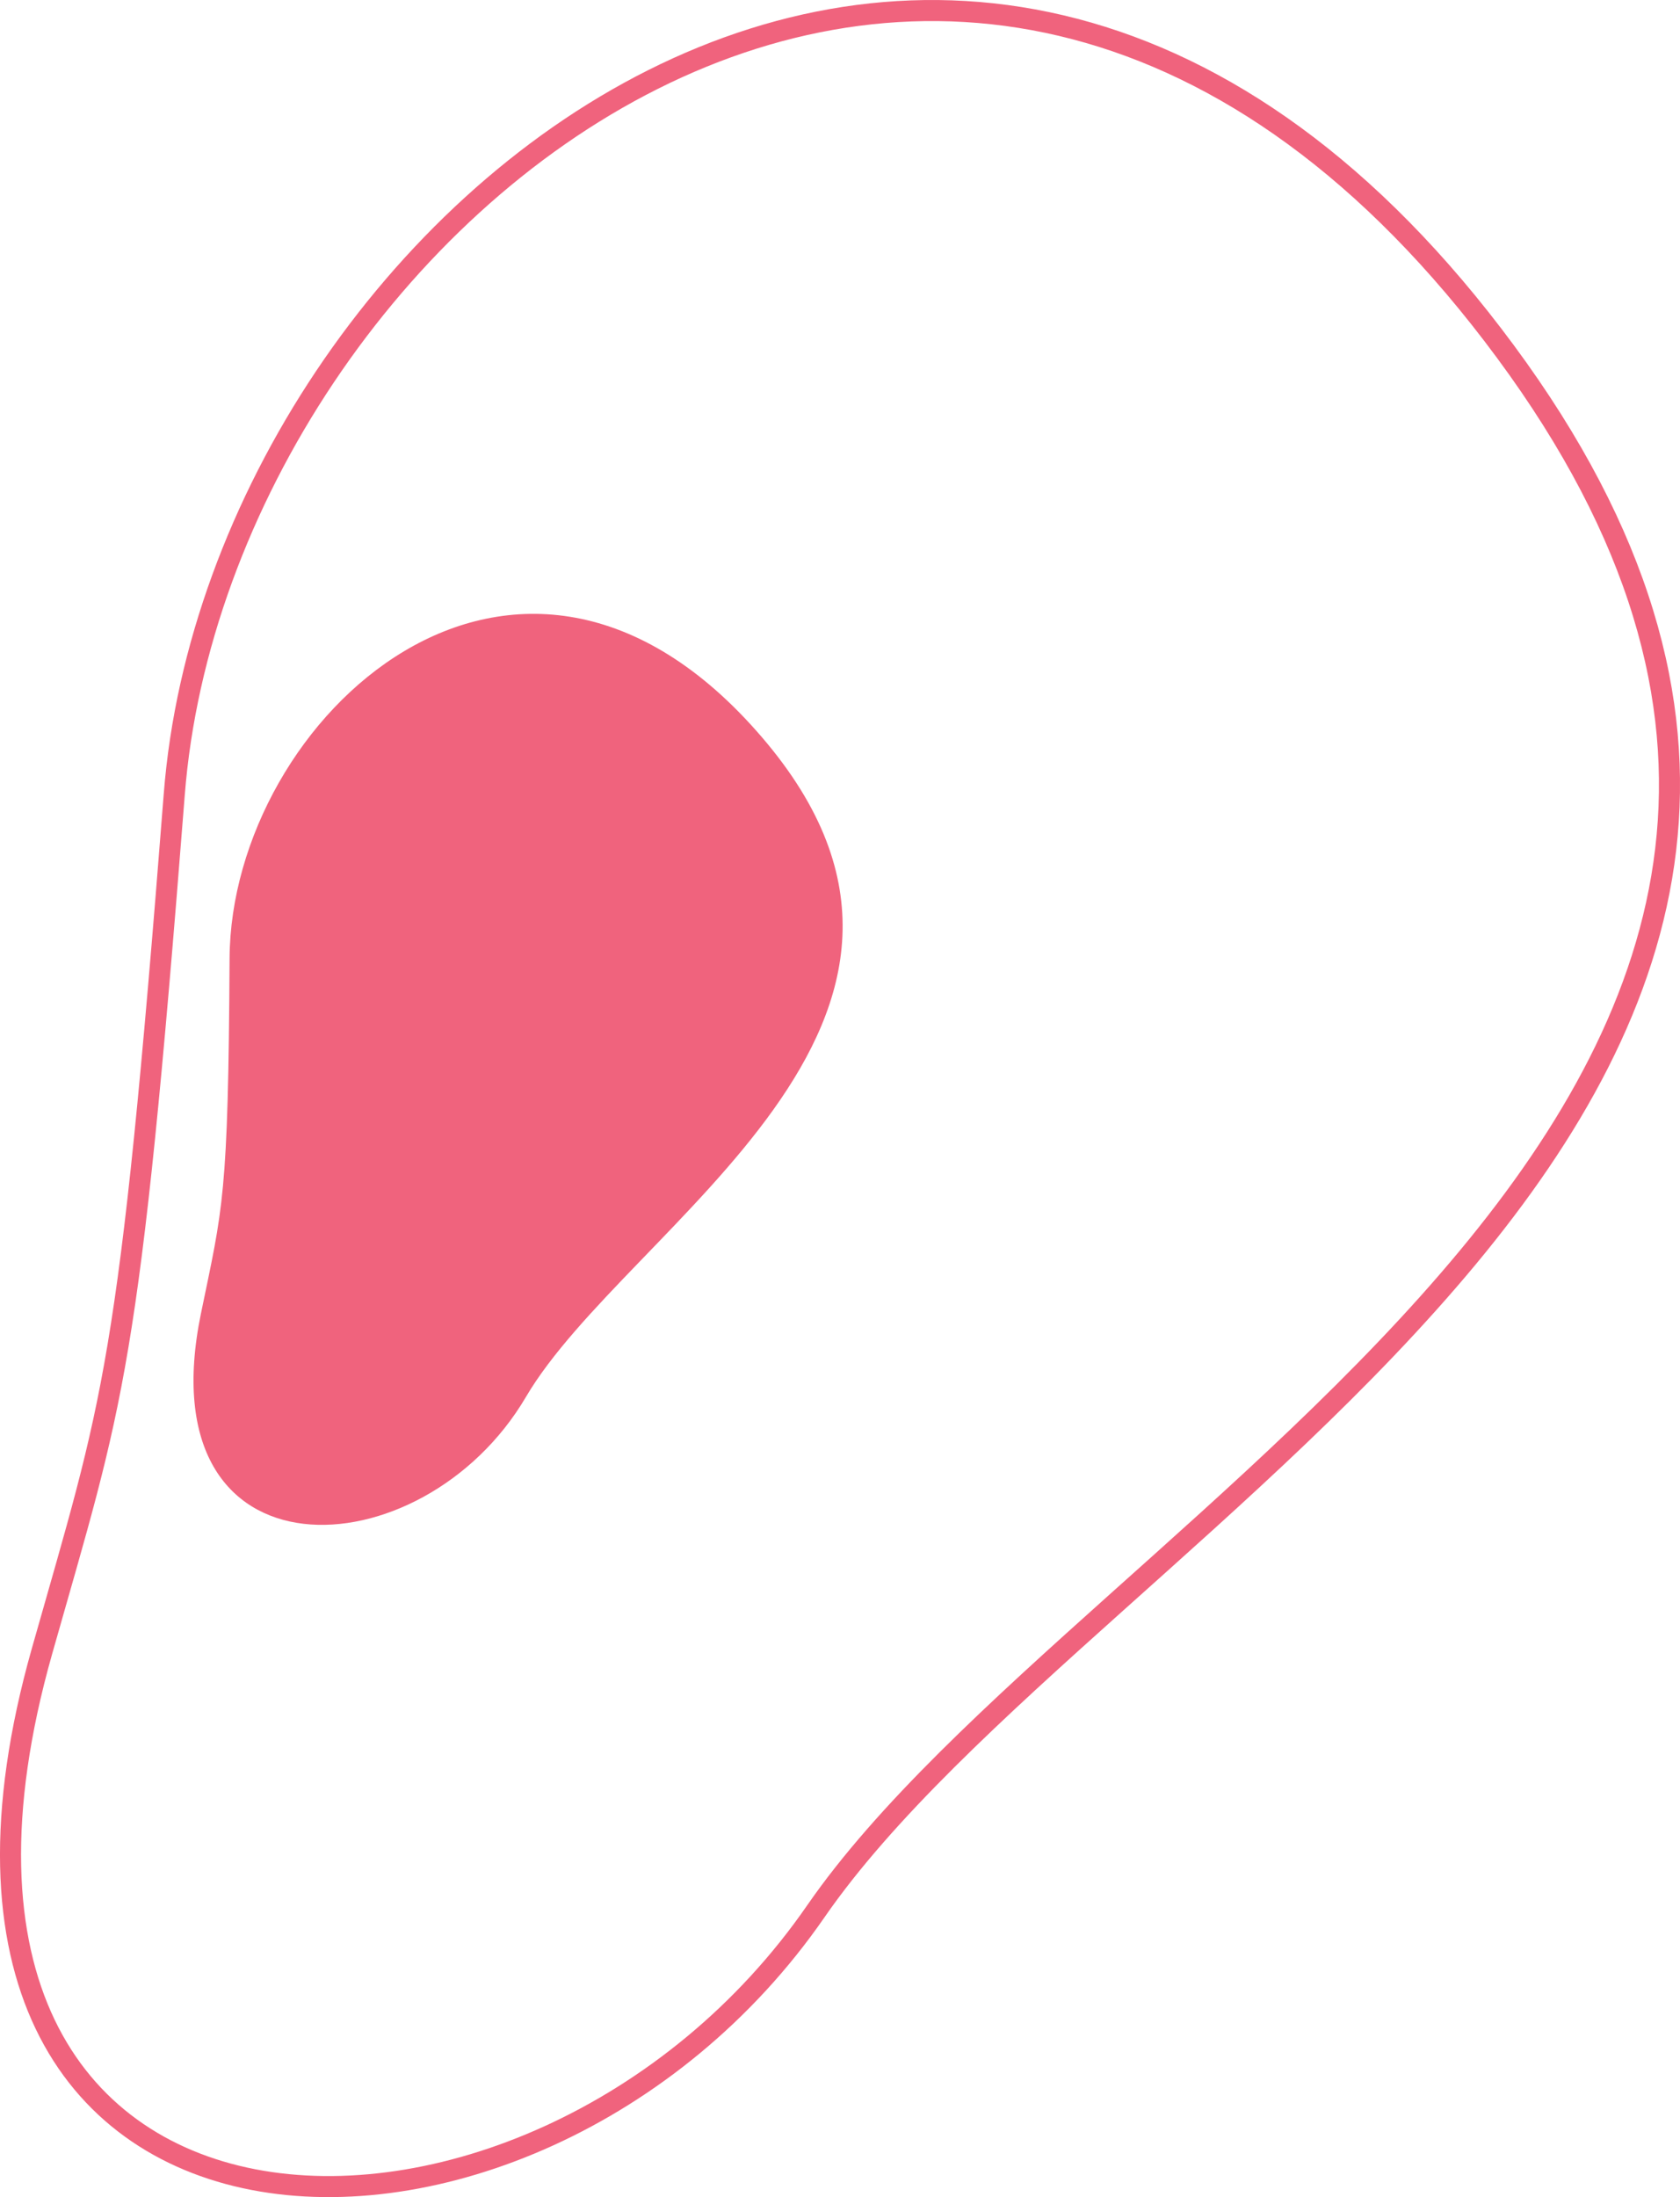
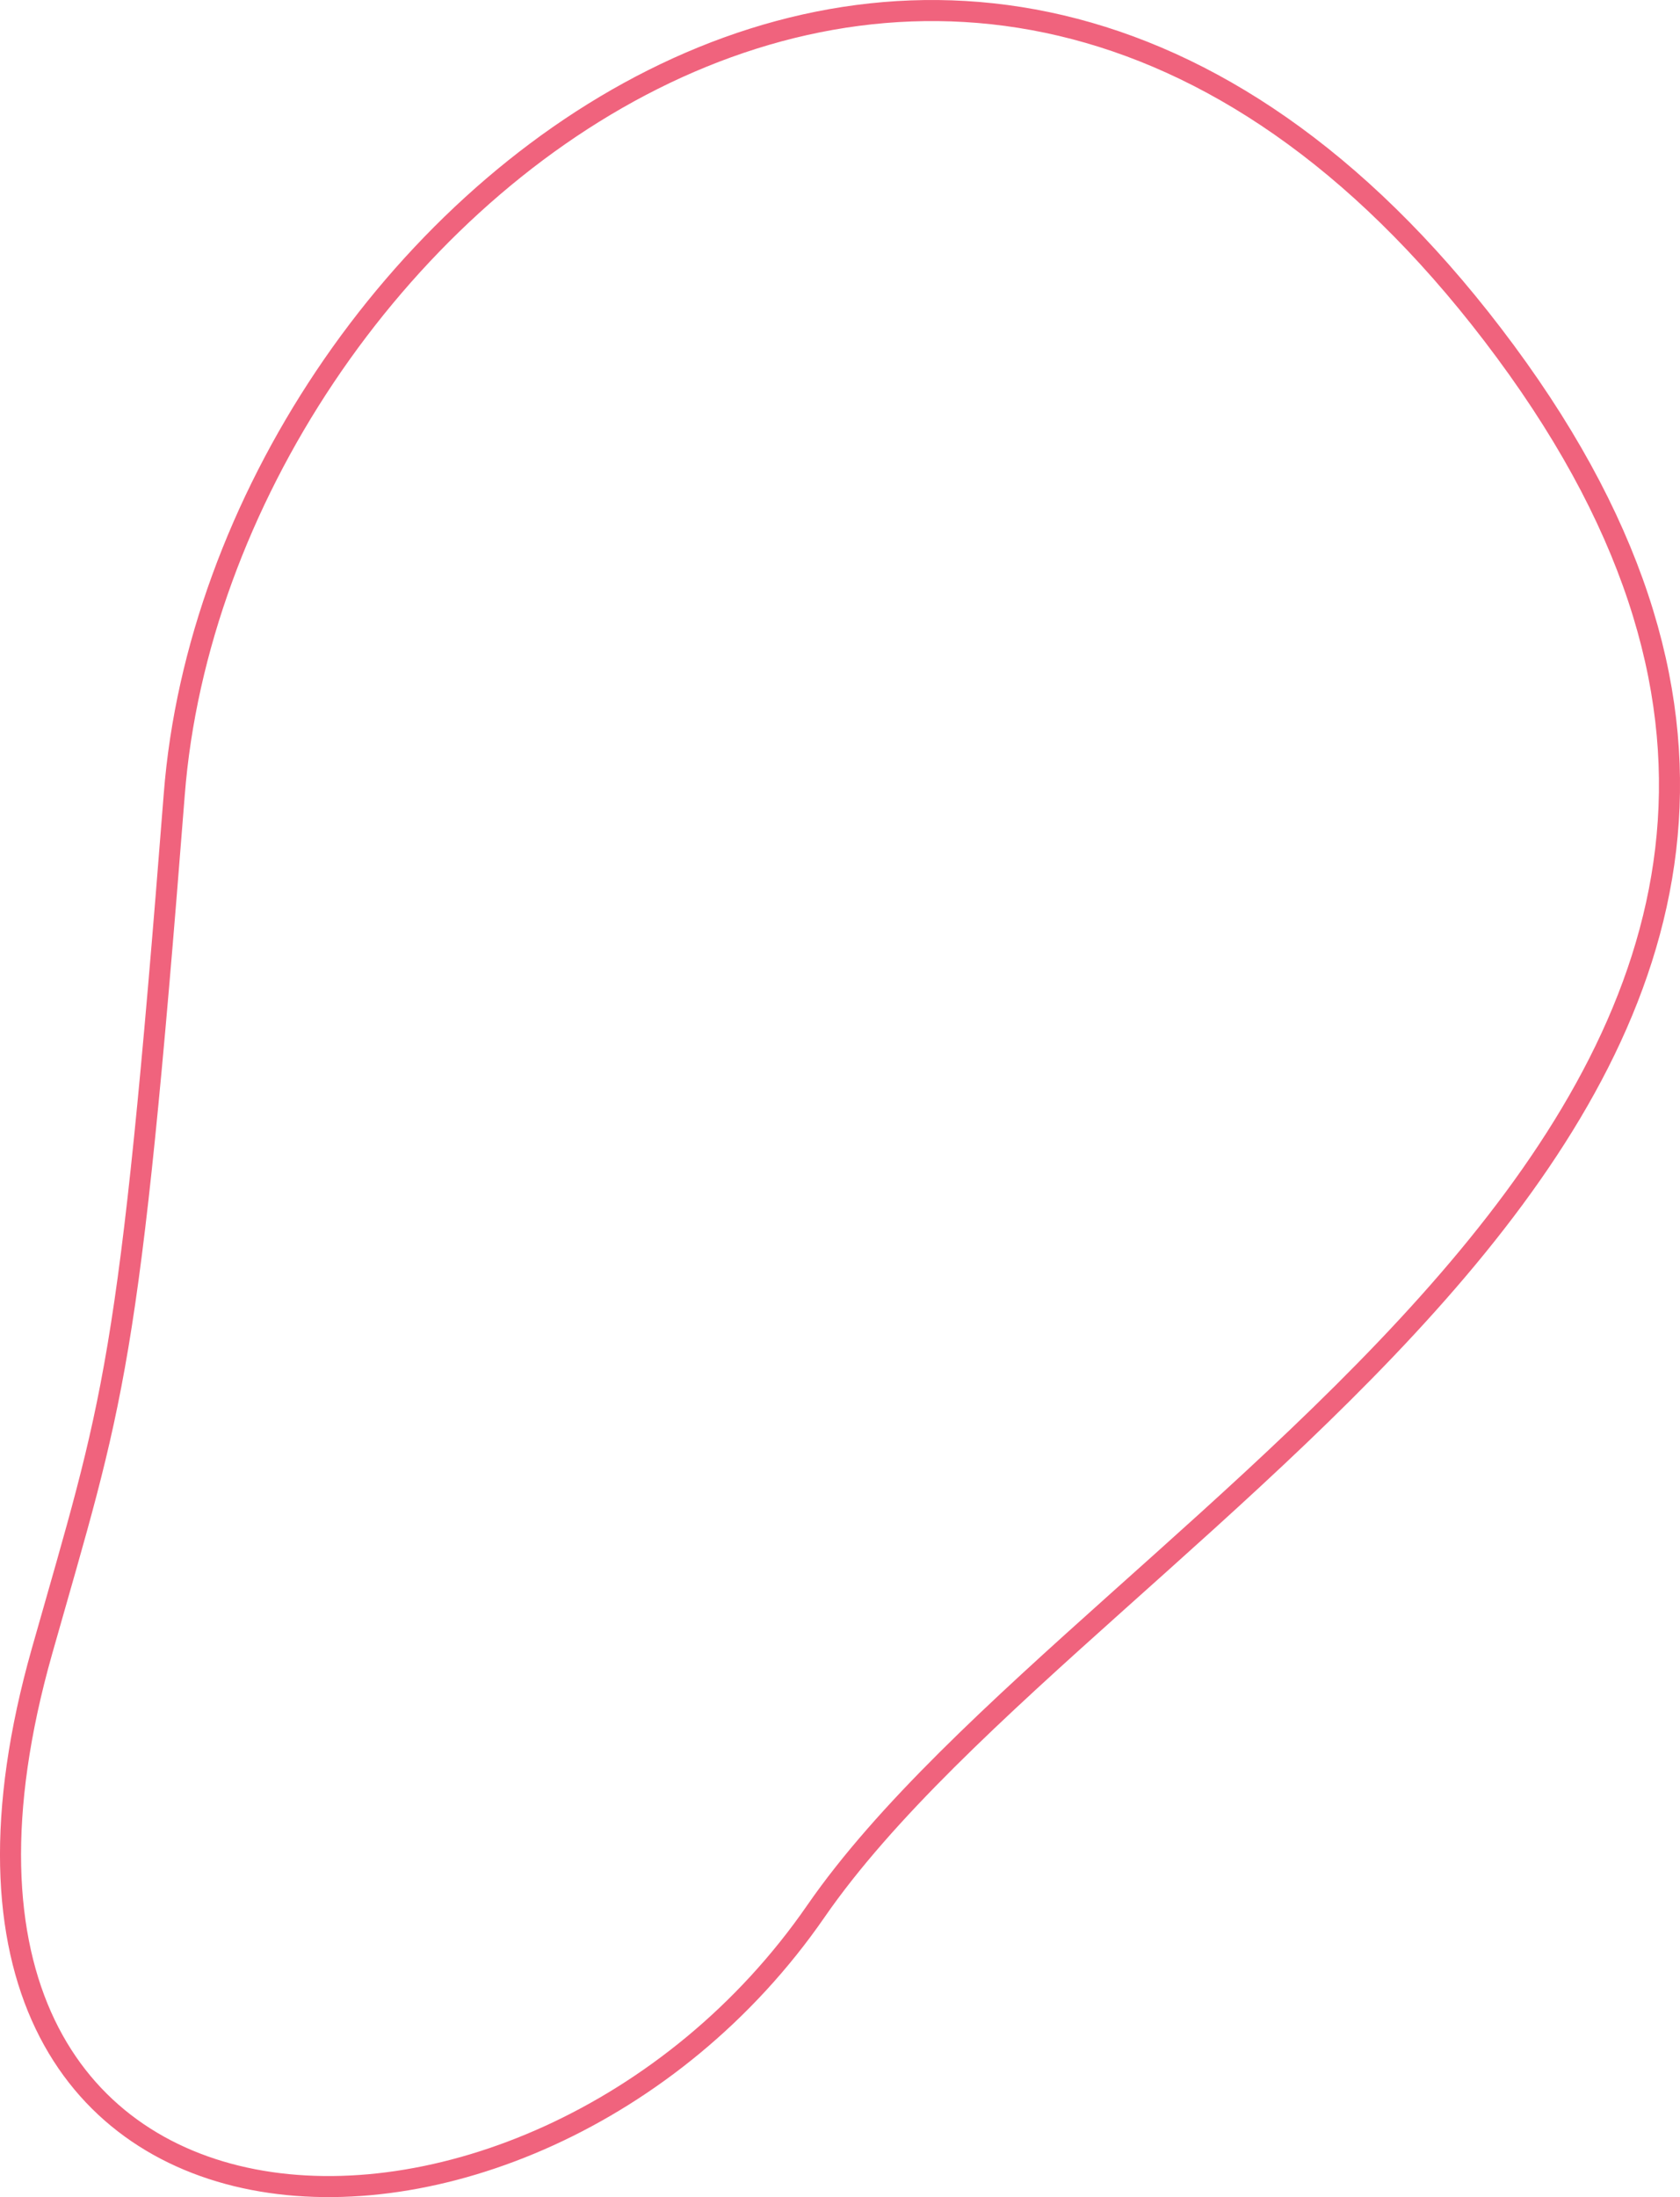
<svg xmlns="http://www.w3.org/2000/svg" version="1.1" id="Coaching" x="0px" y="0px" width="143.65px" height="187.79px" viewBox="0 0 143.65 187.79" enable-background="new 0 0 143.65 187.79" xml:space="preserve">
-   <path fill="#F0637D" d="M19.63,81.92C19.73,61.44,44.22,38.64,65.14,63s-11.52,41.7-20.17,56.4c-8.9,15.13-32.58,16.15-27.79-7.12  C19.05,103.2,19.52,102.39,19.63,81.92z" />
  <path fill="none" stroke="#F0637D" stroke-width="1.8" stroke-miterlimit="10" d="M14.9,67.9c3.88-49.68,67.39-100.68,113.83-37.84  s-35.37,99.16-58.97,133.3c-24.29,35.15-81.94,33.41-66.17-22.23C9.73,119.46,11.02,117.58,14.9,67.9z" />
</svg>